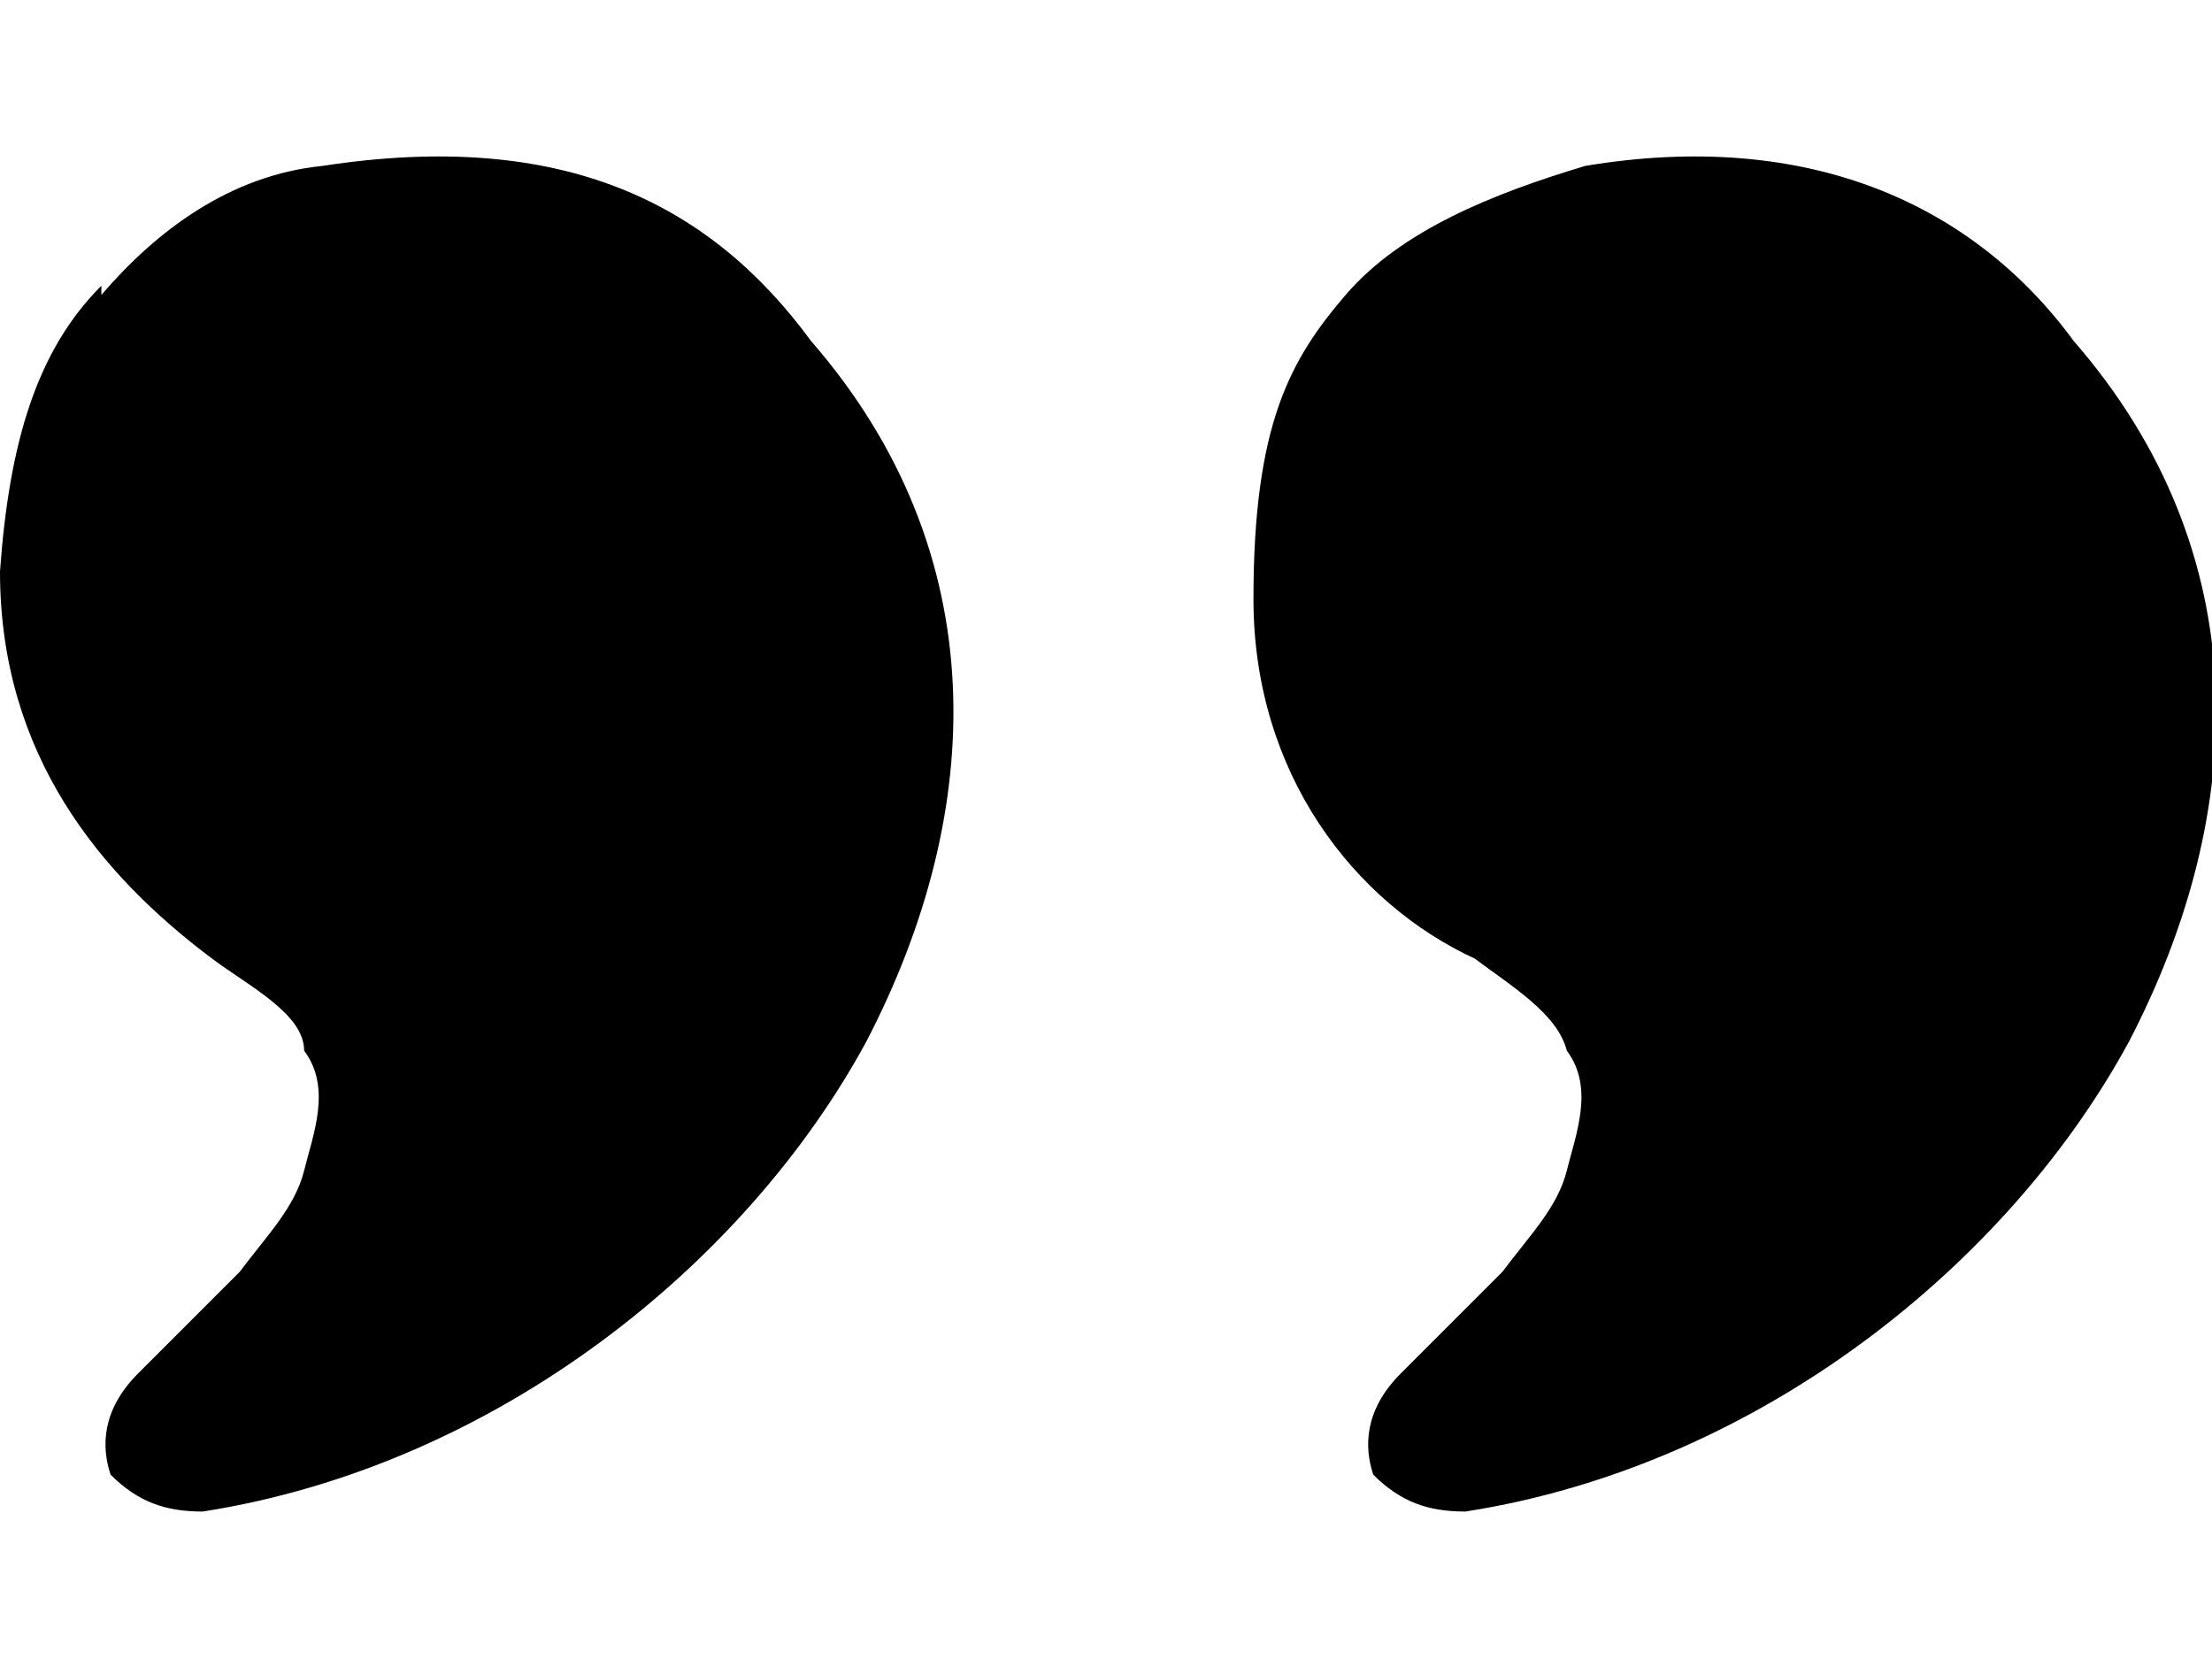
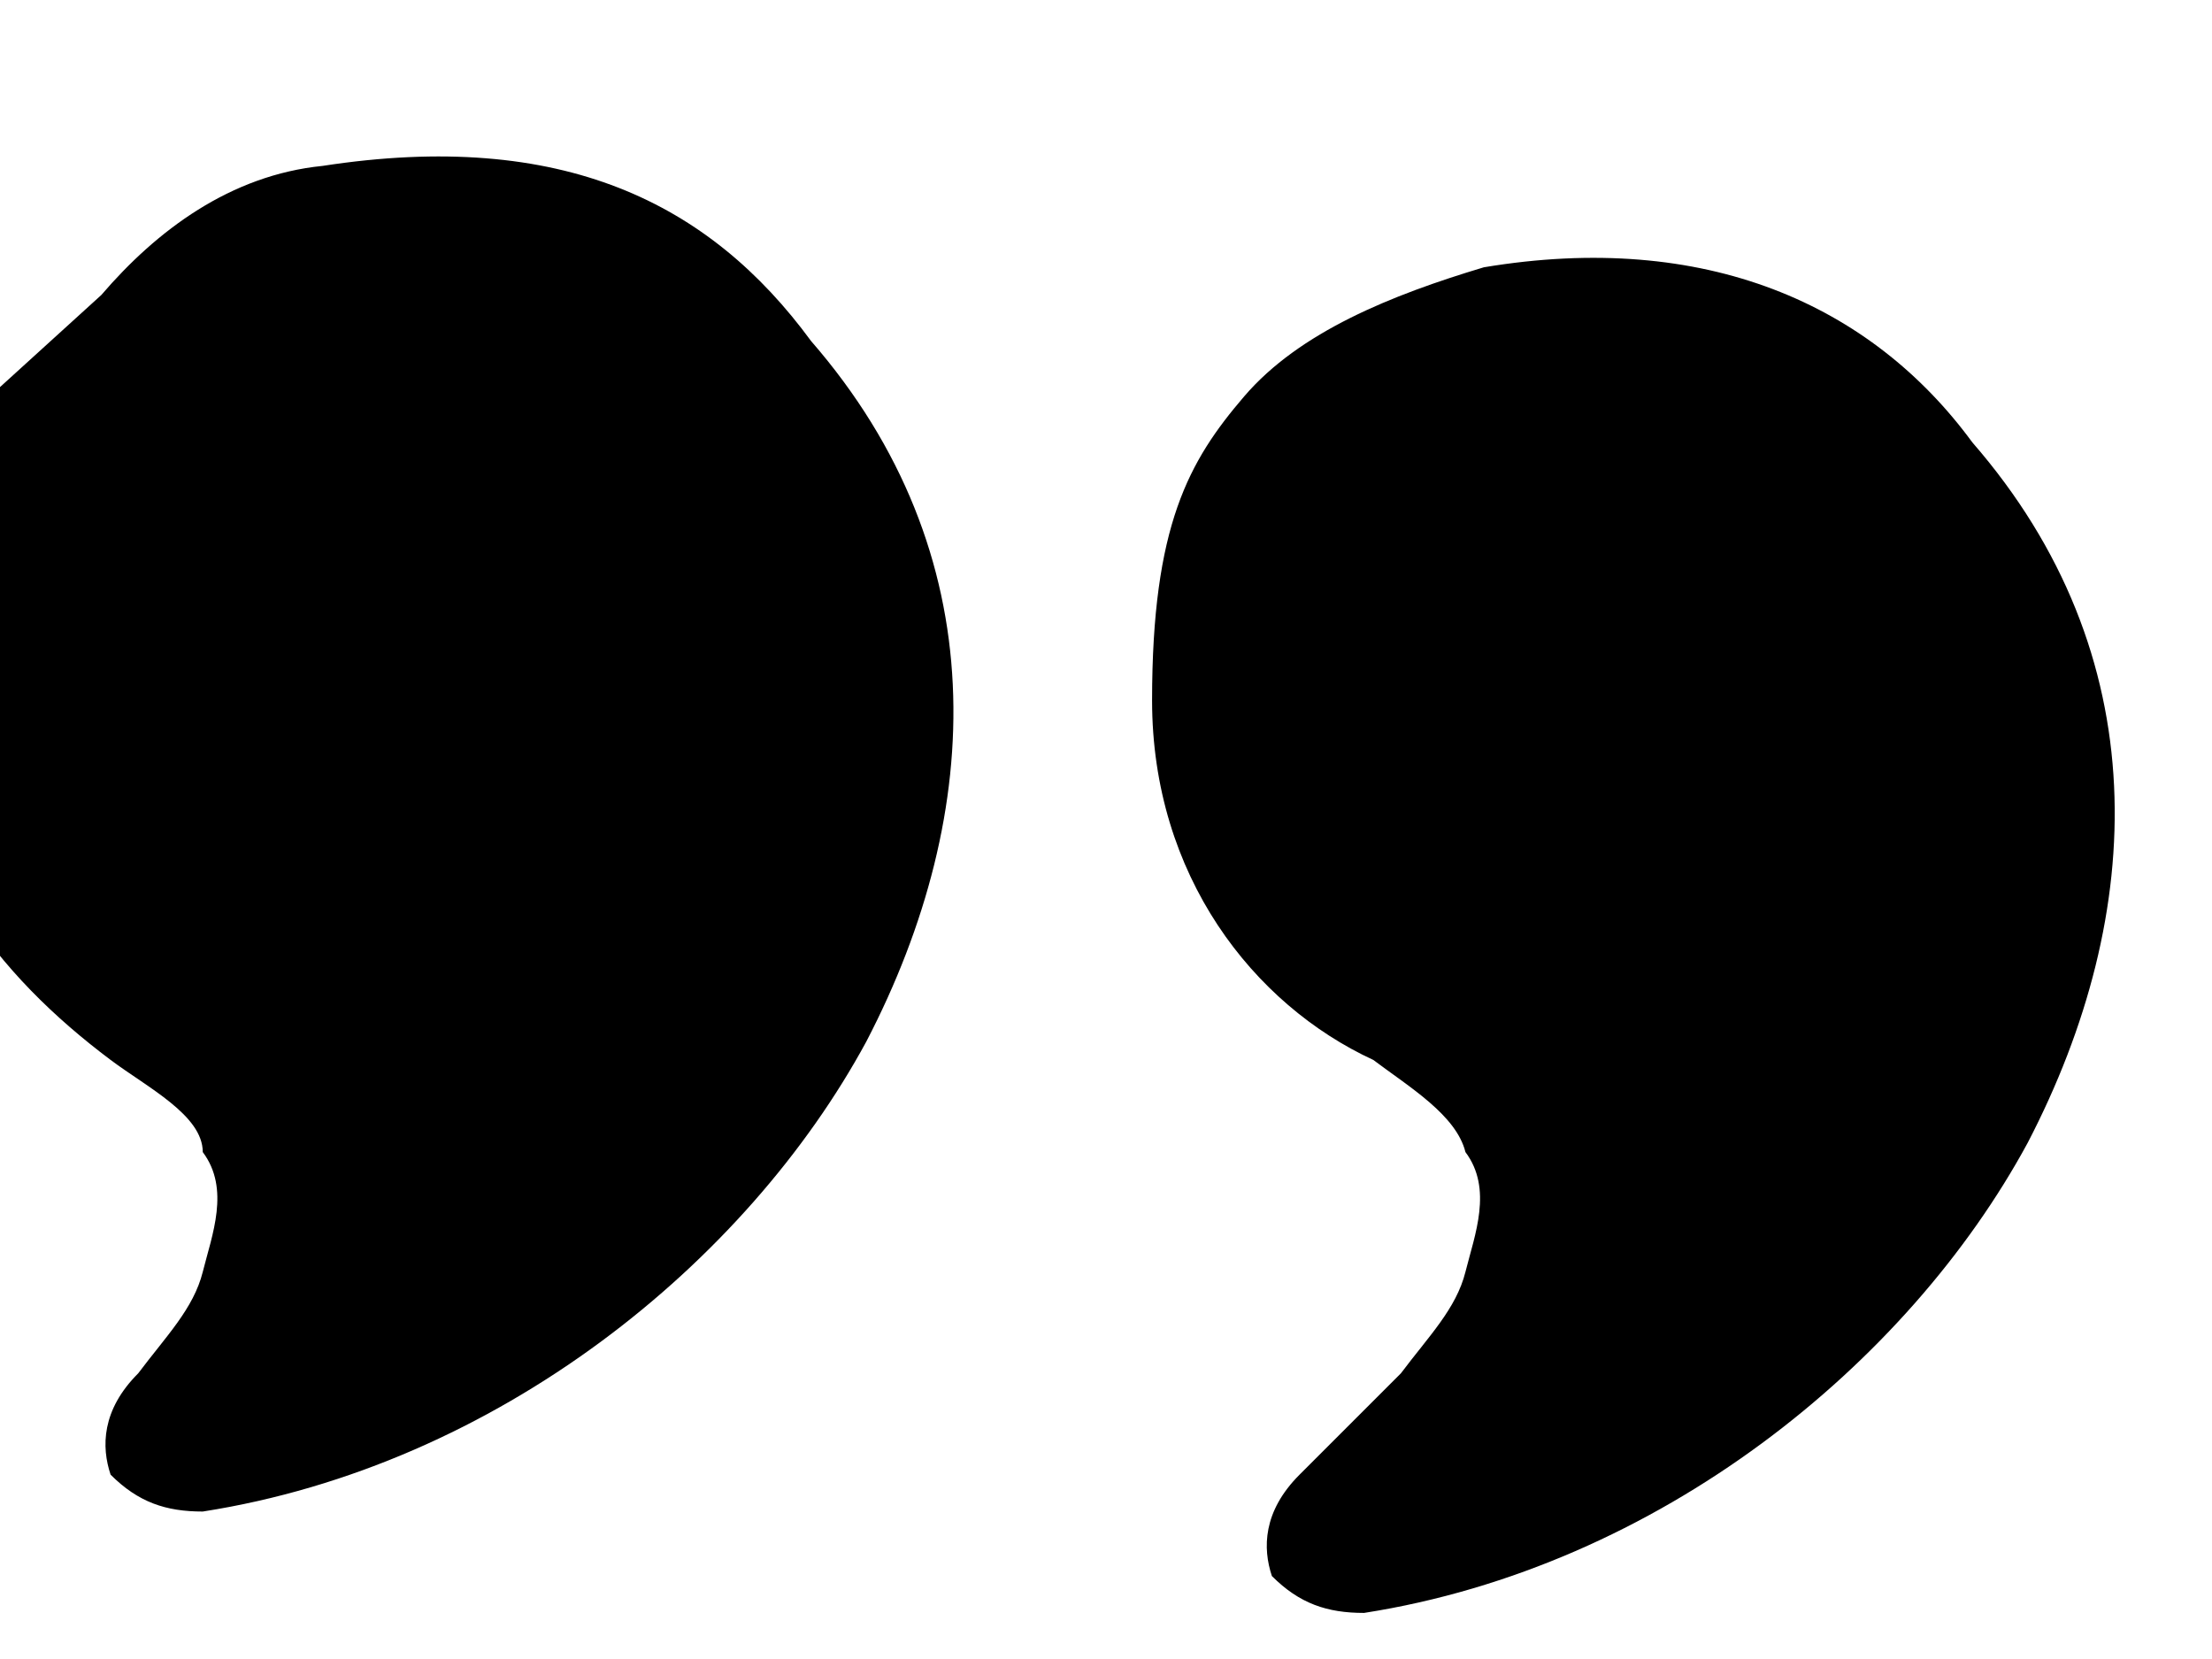
<svg xmlns="http://www.w3.org/2000/svg" viewBox="0 0 24 18">
-   <path d="m1.1 3.2c.6-.7 1.4-1.3 2.4-1.4 2.6-.4 4.2.4 5.3 1.9 2 2.3 1.9 5.1.6 7.6-1.3 2.4-4 4.6-7.2 5.1-.4 0-.7-.1-1-.4-.1-.3-.1-.7.3-1.1l1.1-1.1c.3-.4.6-.7.7-1.1s.3-.9 0-1.3c0-.4-.6-.7-1-1-1.2-.9-2.3-2.2-2.3-4.2.1-1.4.4-2.4 1.1-3.1m13.5.1c.6-.7 1.6-1.1 2.6-1.4 2.4-.4 4.2.4 5.3 1.9 2 2.3 1.9 5.1.6 7.6-1.3 2.4-4 4.6-7.2 5.1-.4 0-.7-.1-1-.4-.1-.3-.1-.7.3-1.1l1.1-1.1c.3-.4.6-.7.7-1.1s.3-.9 0-1.3c-.1-.4-.6-.7-1-1-1.3-.6-2.4-2-2.4-3.9s.4-2.6 1-3.3" />
+   <path d="m1.1 3.2c.6-.7 1.4-1.3 2.4-1.4 2.6-.4 4.2.4 5.3 1.9 2 2.3 1.9 5.1.6 7.6-1.3 2.4-4 4.6-7.2 5.1-.4 0-.7-.1-1-.4-.1-.3-.1-.7.3-1.1c.3-.4.6-.7.7-1.1s.3-.9 0-1.3c0-.4-.6-.7-1-1-1.2-.9-2.3-2.2-2.3-4.2.1-1.4.4-2.4 1.1-3.1m13.5.1c.6-.7 1.6-1.1 2.6-1.4 2.4-.4 4.2.4 5.3 1.9 2 2.3 1.9 5.1.6 7.6-1.3 2.4-4 4.6-7.2 5.1-.4 0-.7-.1-1-.4-.1-.3-.1-.7.3-1.1l1.1-1.1c.3-.4.6-.7.7-1.1s.3-.9 0-1.3c-.1-.4-.6-.7-1-1-1.3-.6-2.4-2-2.4-3.9s.4-2.6 1-3.3" />
</svg>